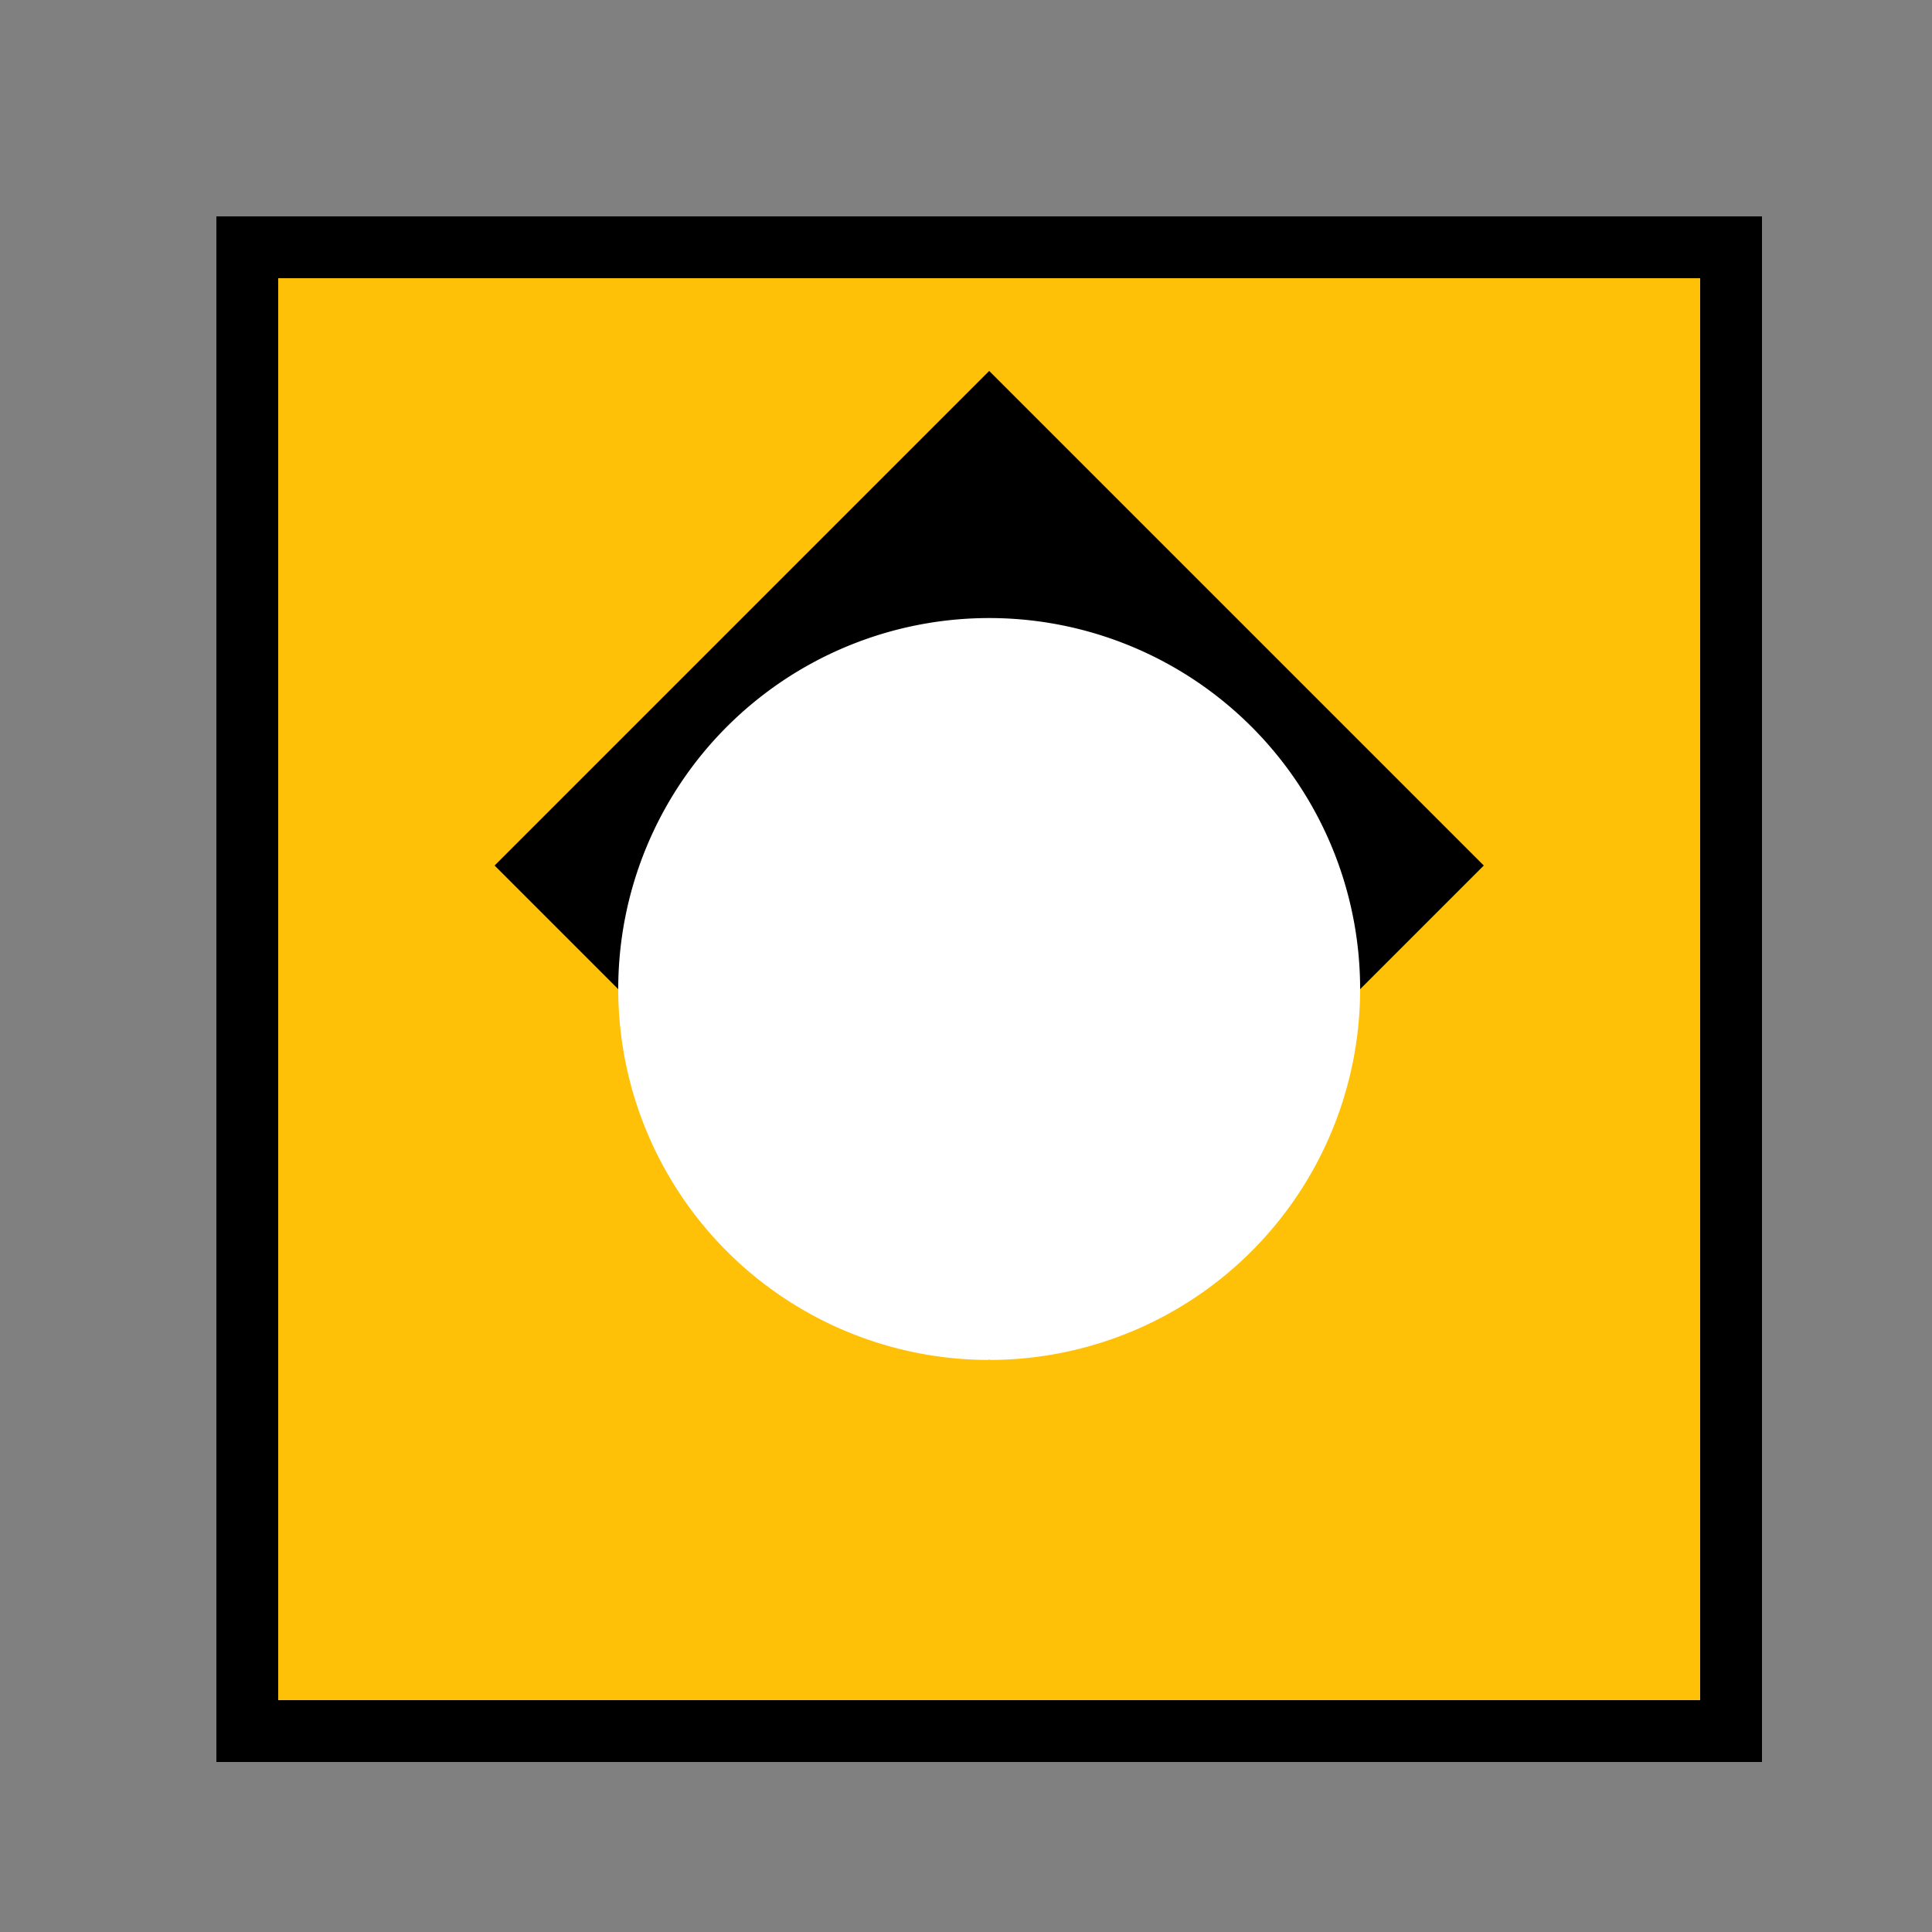
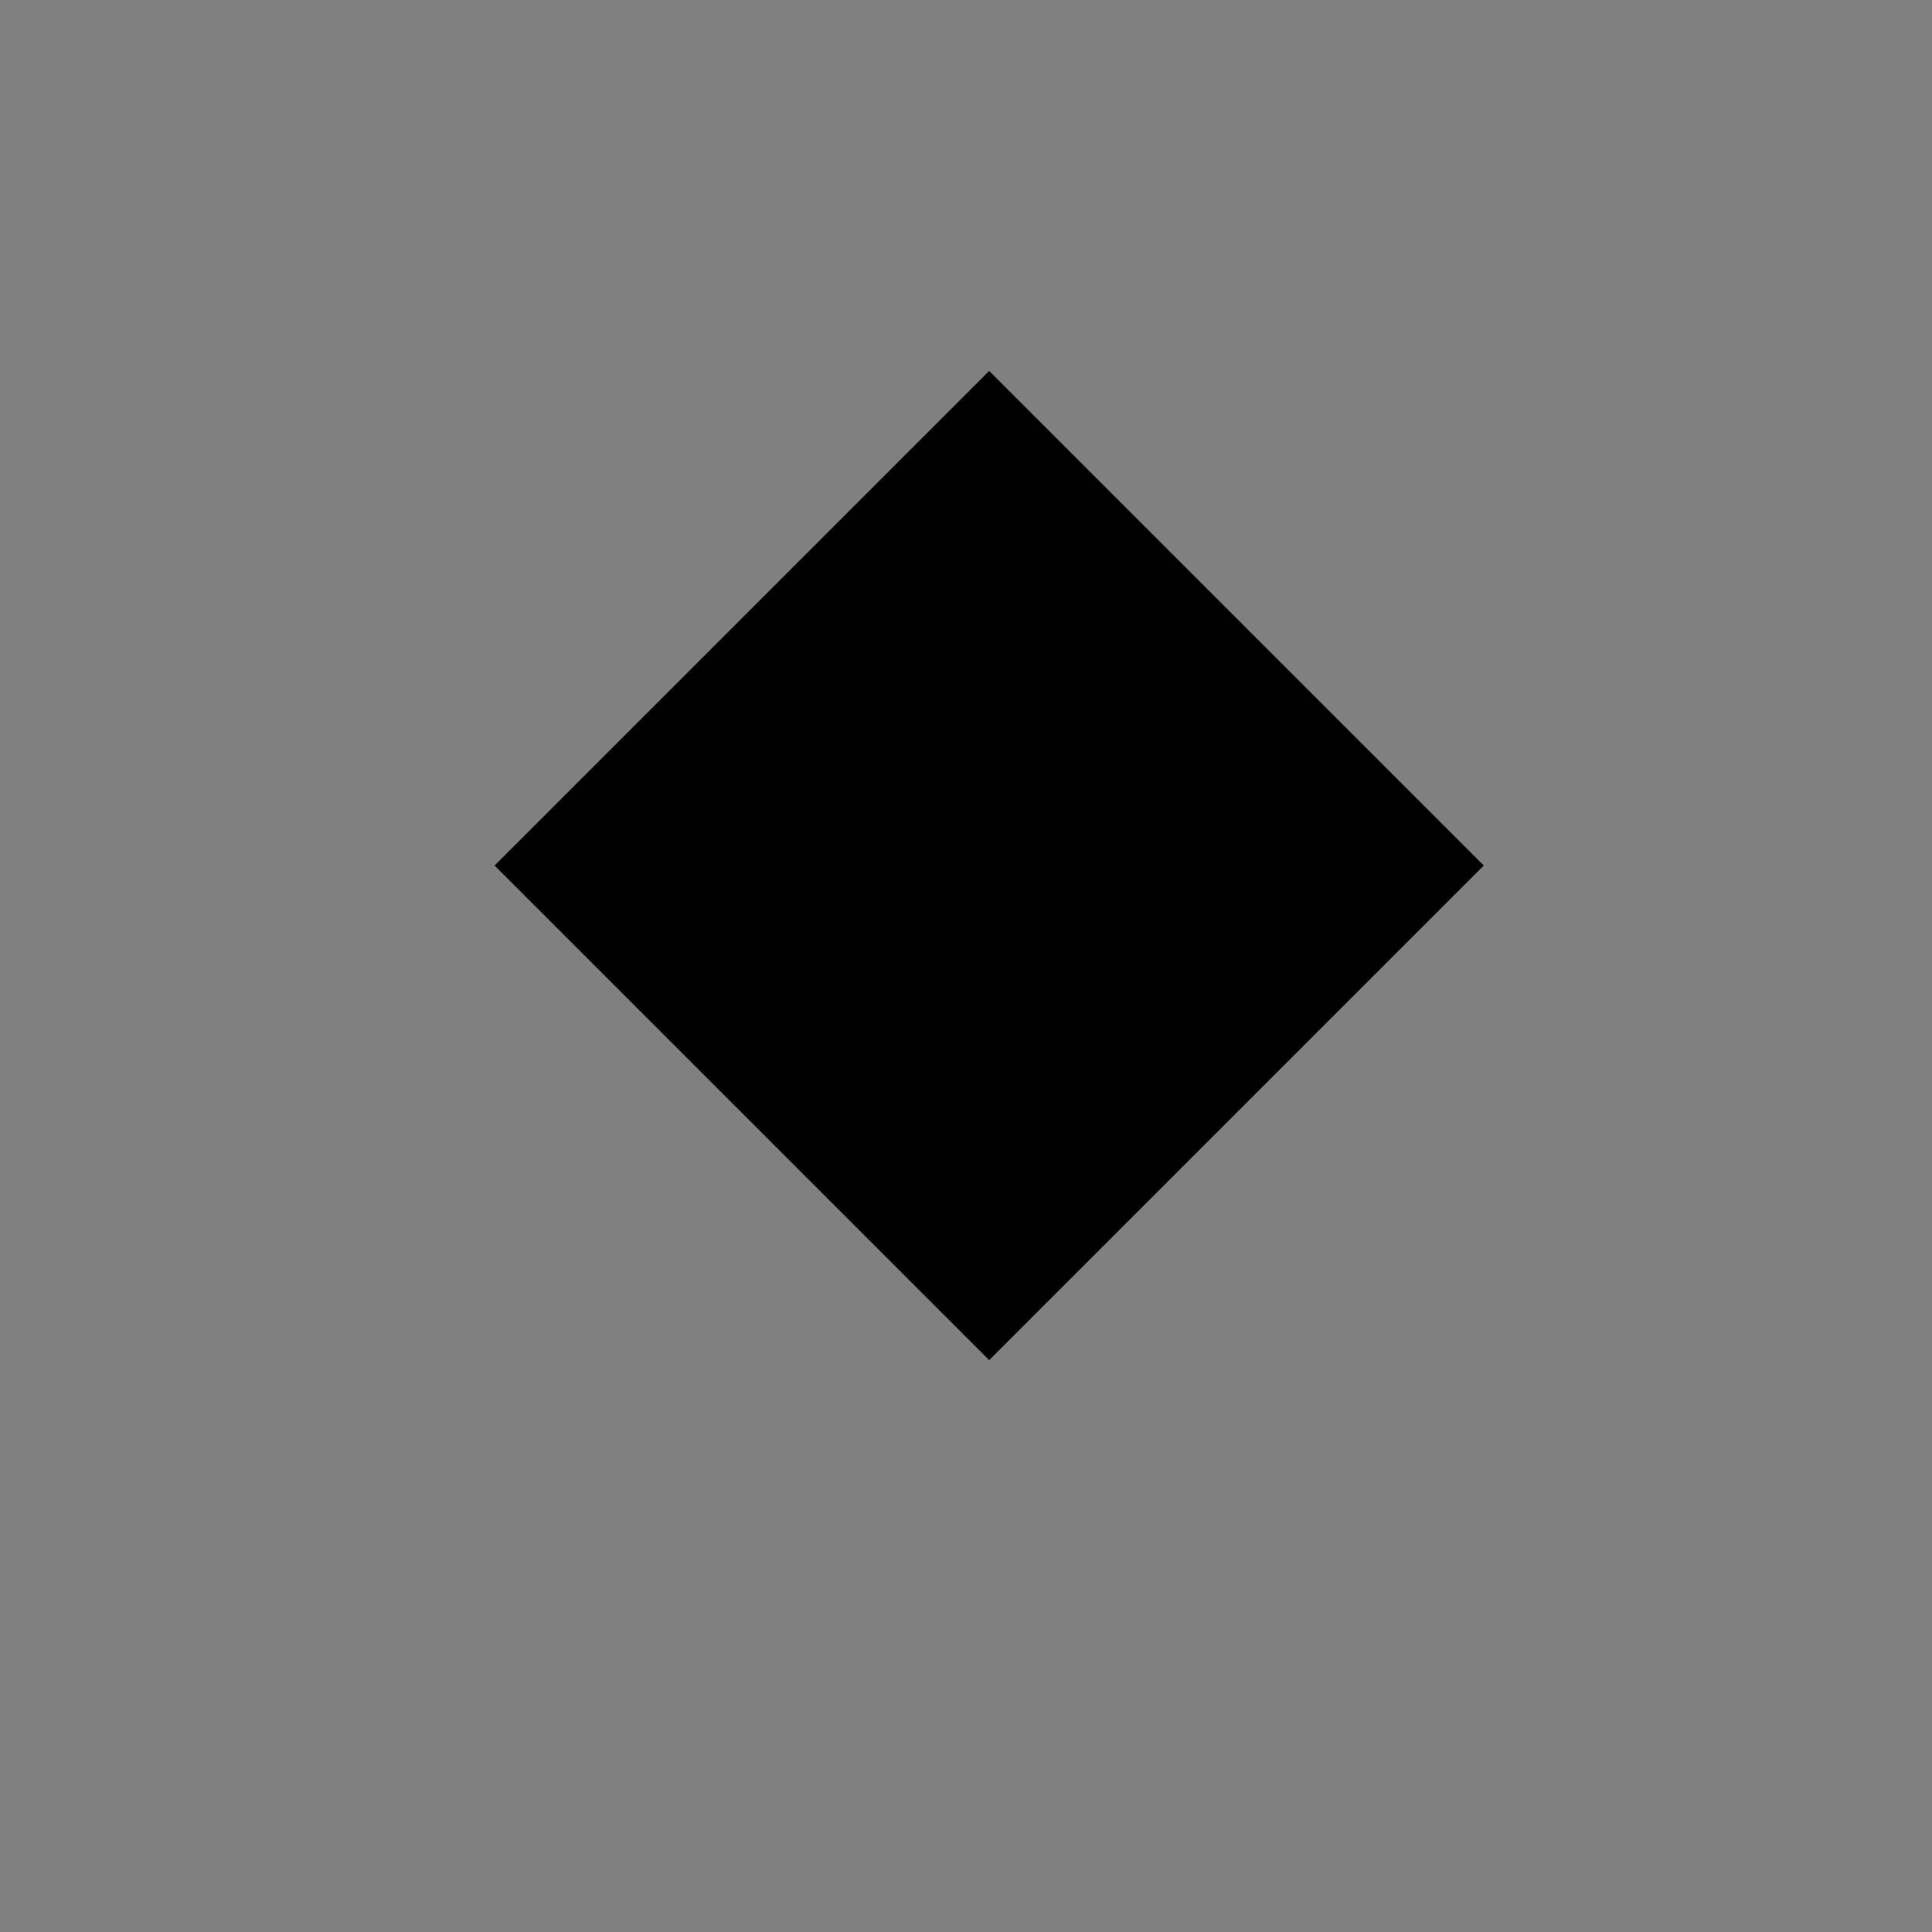
<svg xmlns="http://www.w3.org/2000/svg" width="500" height="500">
  <rect width="100%" height="100%" fill="#808080" stroke="none" />
  <defs />
  <g>
-     <path fill="#FFC107" stroke="#000000" paint-order="fill stroke markers" d=" M 64 64 L 448 64 L 448 448 L 64 448 L 64 64 Z" stroke-miterlimit="10" stroke-width="16" stroke-dasharray="" />
-     <path fill="#000000" stroke="none" paint-order="stroke fill markers" d=" M 256 96 L 384 224 L 256 352 L 128 224 Z" />
-     <path fill="#FFFFFF" stroke="none" paint-order="stroke fill markers" d=" M 352 256 A 96 96 0 1 1 352 255.904" />
+     <path fill="#000000" stroke="none" paint-order="stroke fill markers" d=" M 256 96 L 384 224 L 256 352 L 128 224 " />
  </g>
</svg>